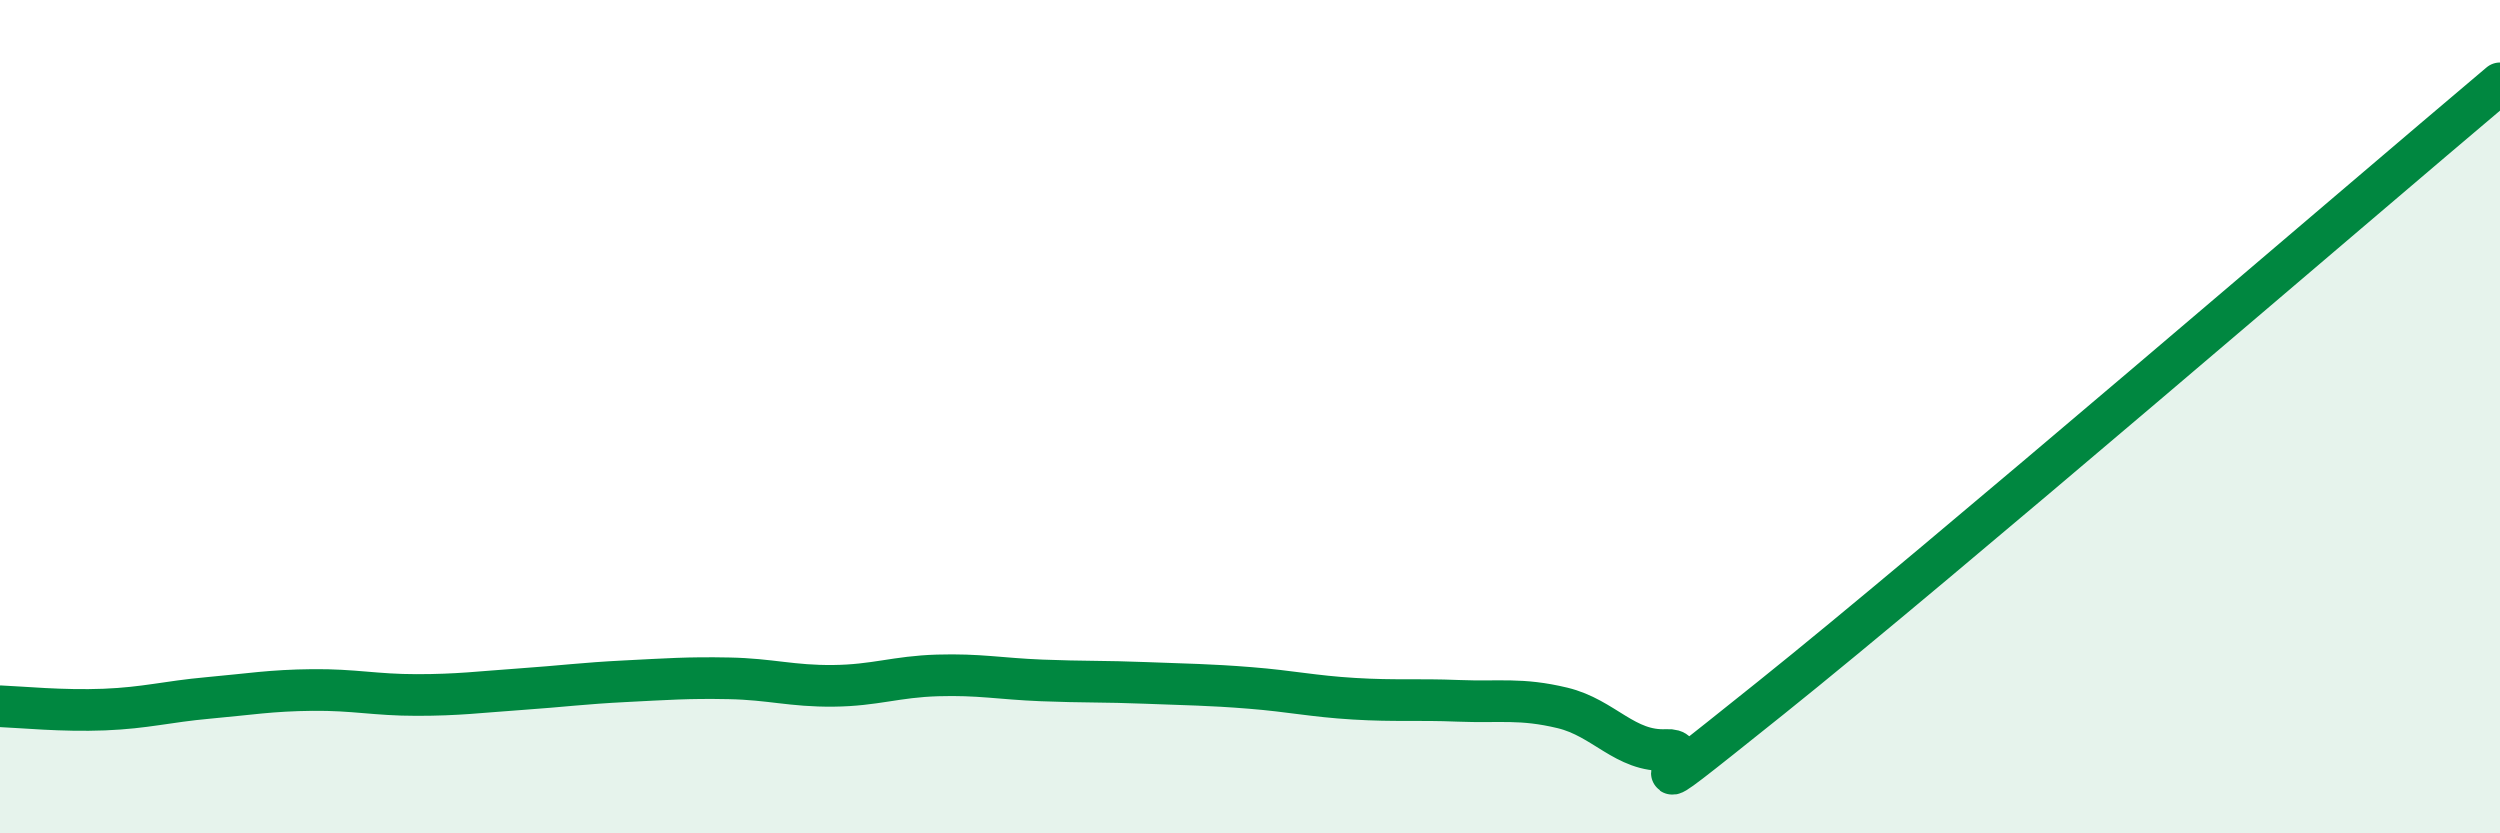
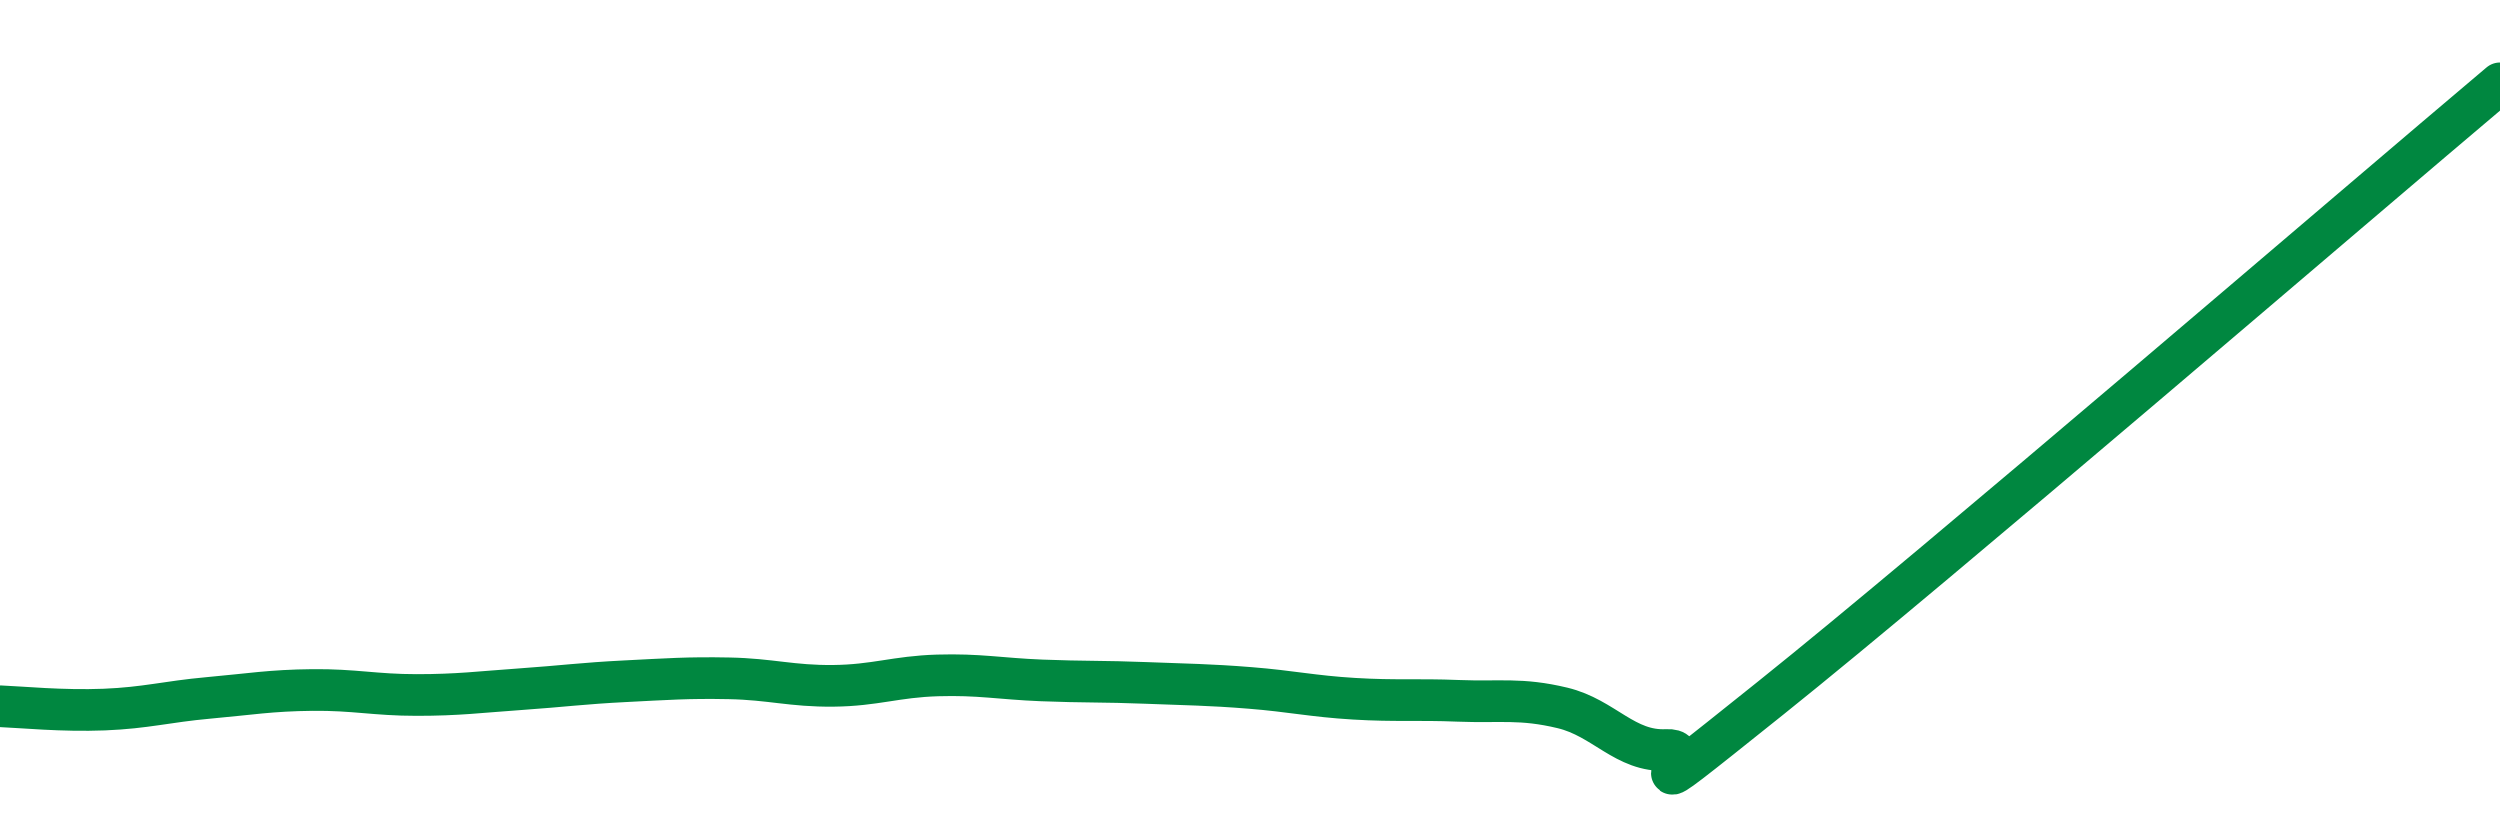
<svg xmlns="http://www.w3.org/2000/svg" width="60" height="20" viewBox="0 0 60 20">
-   <path d="M 0,16.95 C 0.5,16.97 1.5,17.07 2.5,17.03 C 3.5,16.99 4,16.84 5,16.75 C 6,16.66 6.5,16.57 7.5,16.56 C 8.5,16.55 9,16.68 10,16.68 C 11,16.68 11.5,16.61 12.5,16.54 C 13.5,16.47 14,16.4 15,16.35 C 16,16.3 16.5,16.26 17.5,16.28 C 18.5,16.3 19,16.47 20,16.46 C 21,16.45 21.5,16.24 22.5,16.21 C 23.5,16.18 24,16.29 25,16.33 C 26,16.37 26.5,16.35 27.5,16.39 C 28.5,16.43 29,16.43 30,16.51 C 31,16.59 31.5,16.71 32.5,16.77 C 33.5,16.83 34,16.78 35,16.82 C 36,16.86 36.5,16.75 37.5,16.99 C 38.5,17.23 39,18.05 40,18 C 41,17.95 38.5,19.95 42.5,16.75 C 46.5,13.55 56.5,4.95 60,2L60 20L0 20Z" fill="#008740" opacity="0.1" stroke-linecap="round" stroke-linejoin="round" />
  <path d="M 0,16.95 C 0.5,16.97 1.5,17.07 2.5,17.03 C 3.5,16.99 4,16.84 5,16.75 C 6,16.66 6.5,16.57 7.5,16.56 C 8.5,16.55 9,16.68 10,16.68 C 11,16.68 11.5,16.61 12.5,16.54 C 13.5,16.47 14,16.4 15,16.35 C 16,16.3 16.5,16.26 17.5,16.28 C 18.5,16.3 19,16.47 20,16.46 C 21,16.45 21.5,16.24 22.5,16.21 C 23.5,16.18 24,16.29 25,16.33 C 26,16.37 26.5,16.35 27.5,16.39 C 28.5,16.43 29,16.43 30,16.51 C 31,16.59 31.5,16.71 32.5,16.77 C 33.5,16.83 34,16.78 35,16.82 C 36,16.86 36.5,16.75 37.5,16.99 C 38.5,17.23 39,18.05 40,18 C 41,17.95 38.5,19.95 42.5,16.75 C 46.5,13.55 56.5,4.95 60,2" stroke="#008740" stroke-width="1" fill="none" stroke-linecap="round" stroke-linejoin="round" />
</svg>